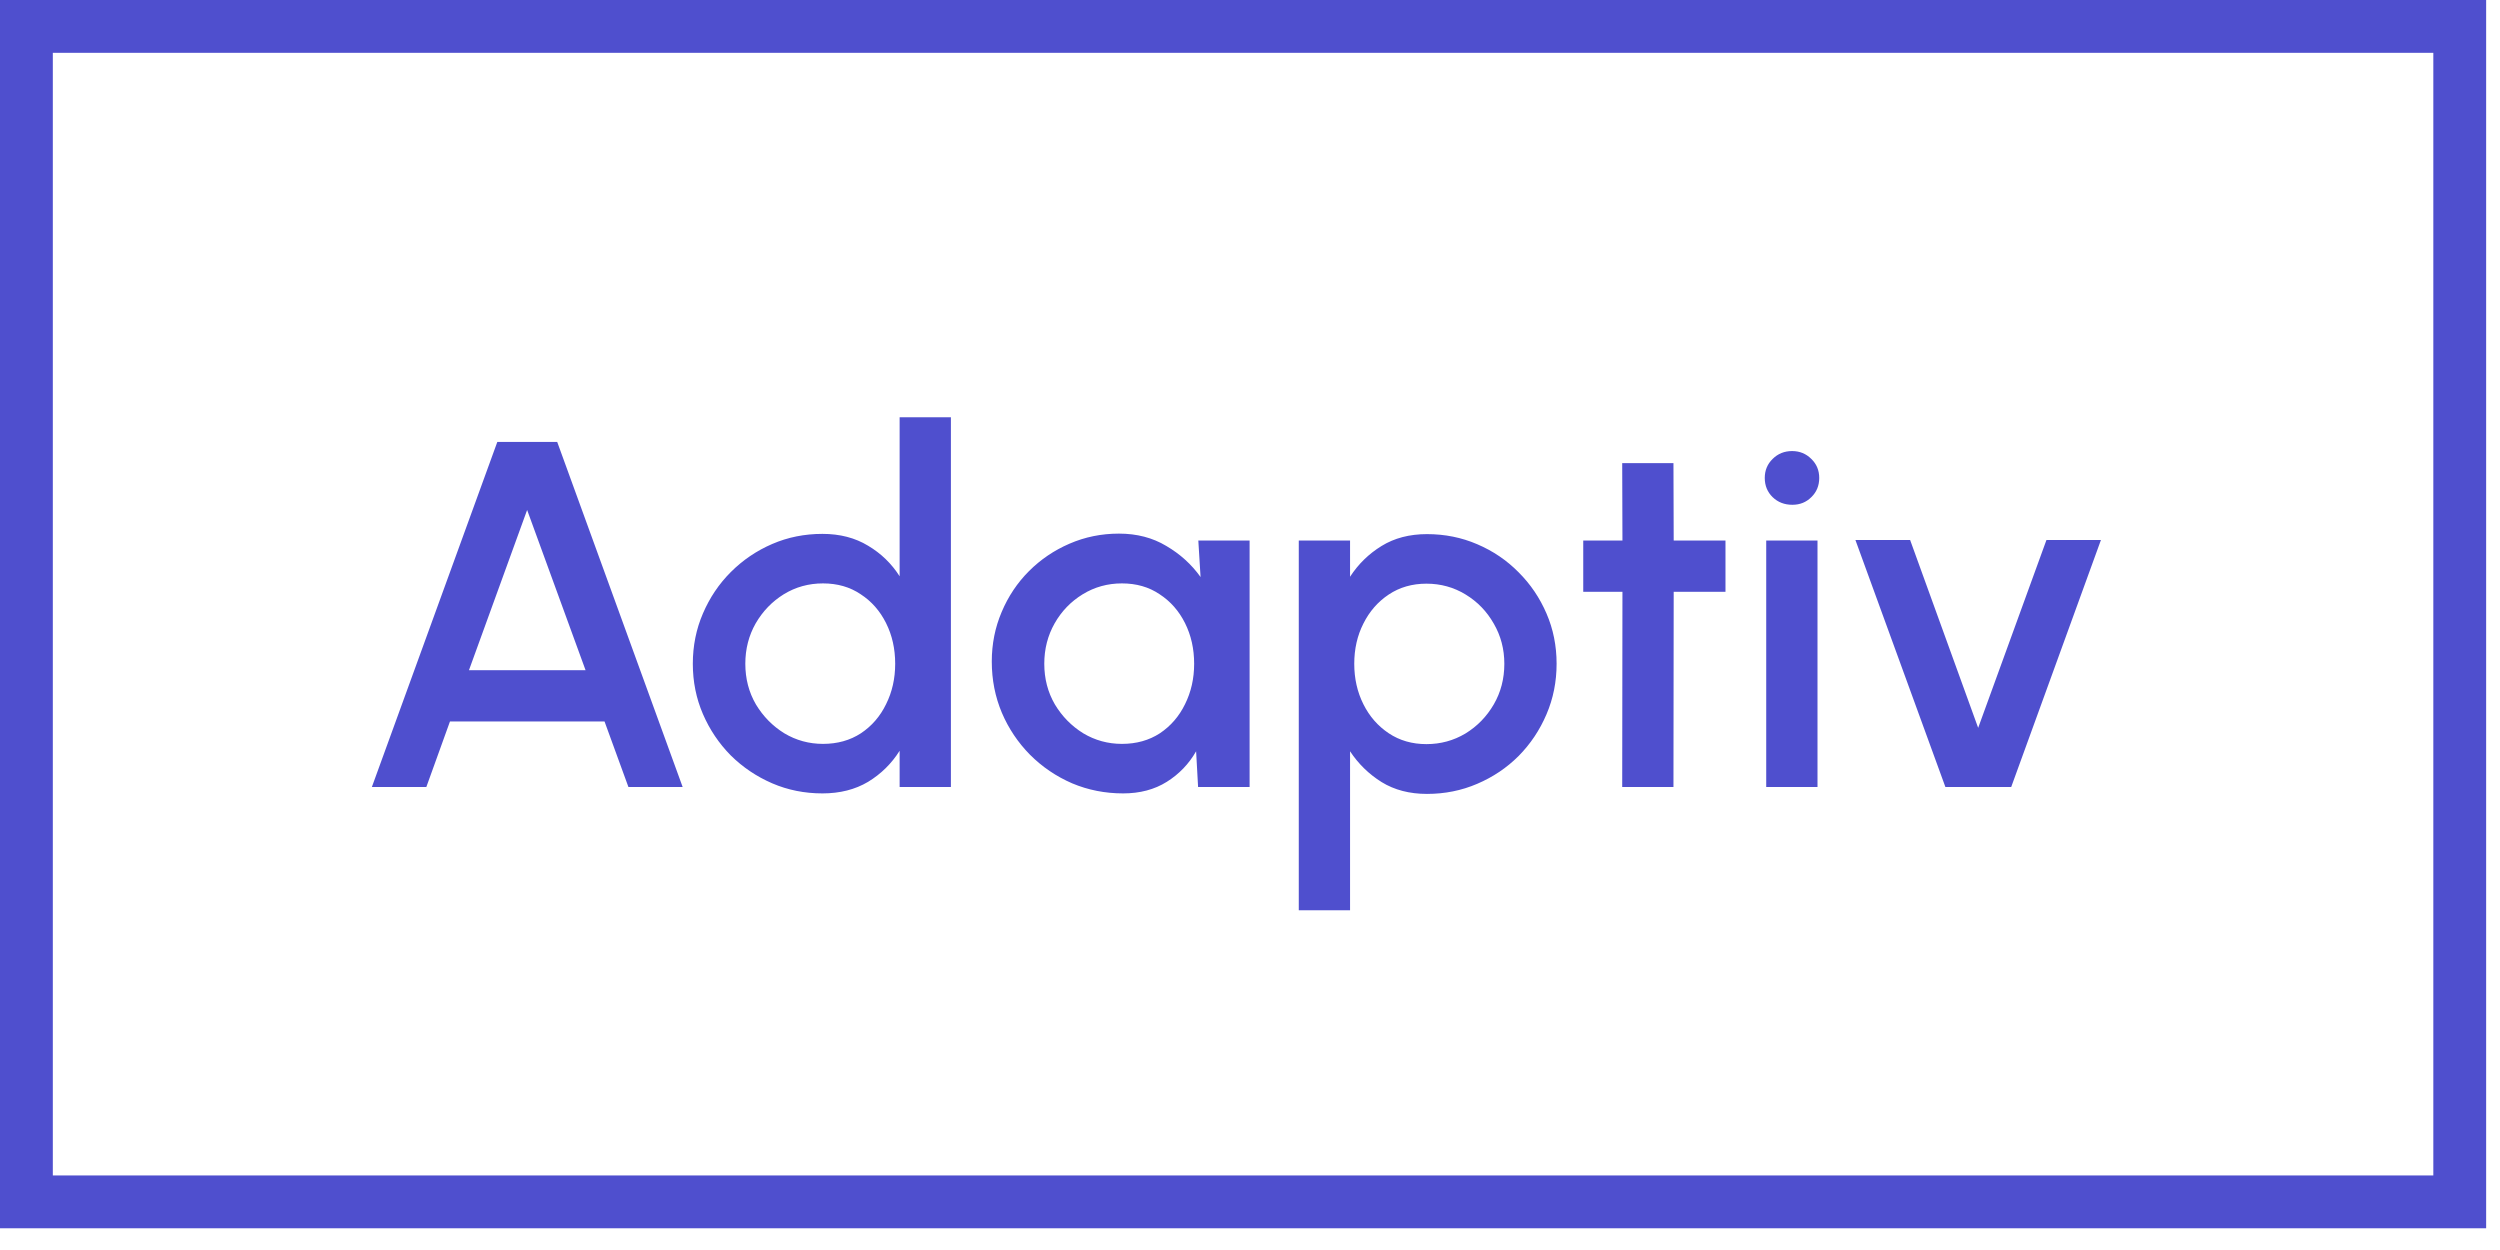
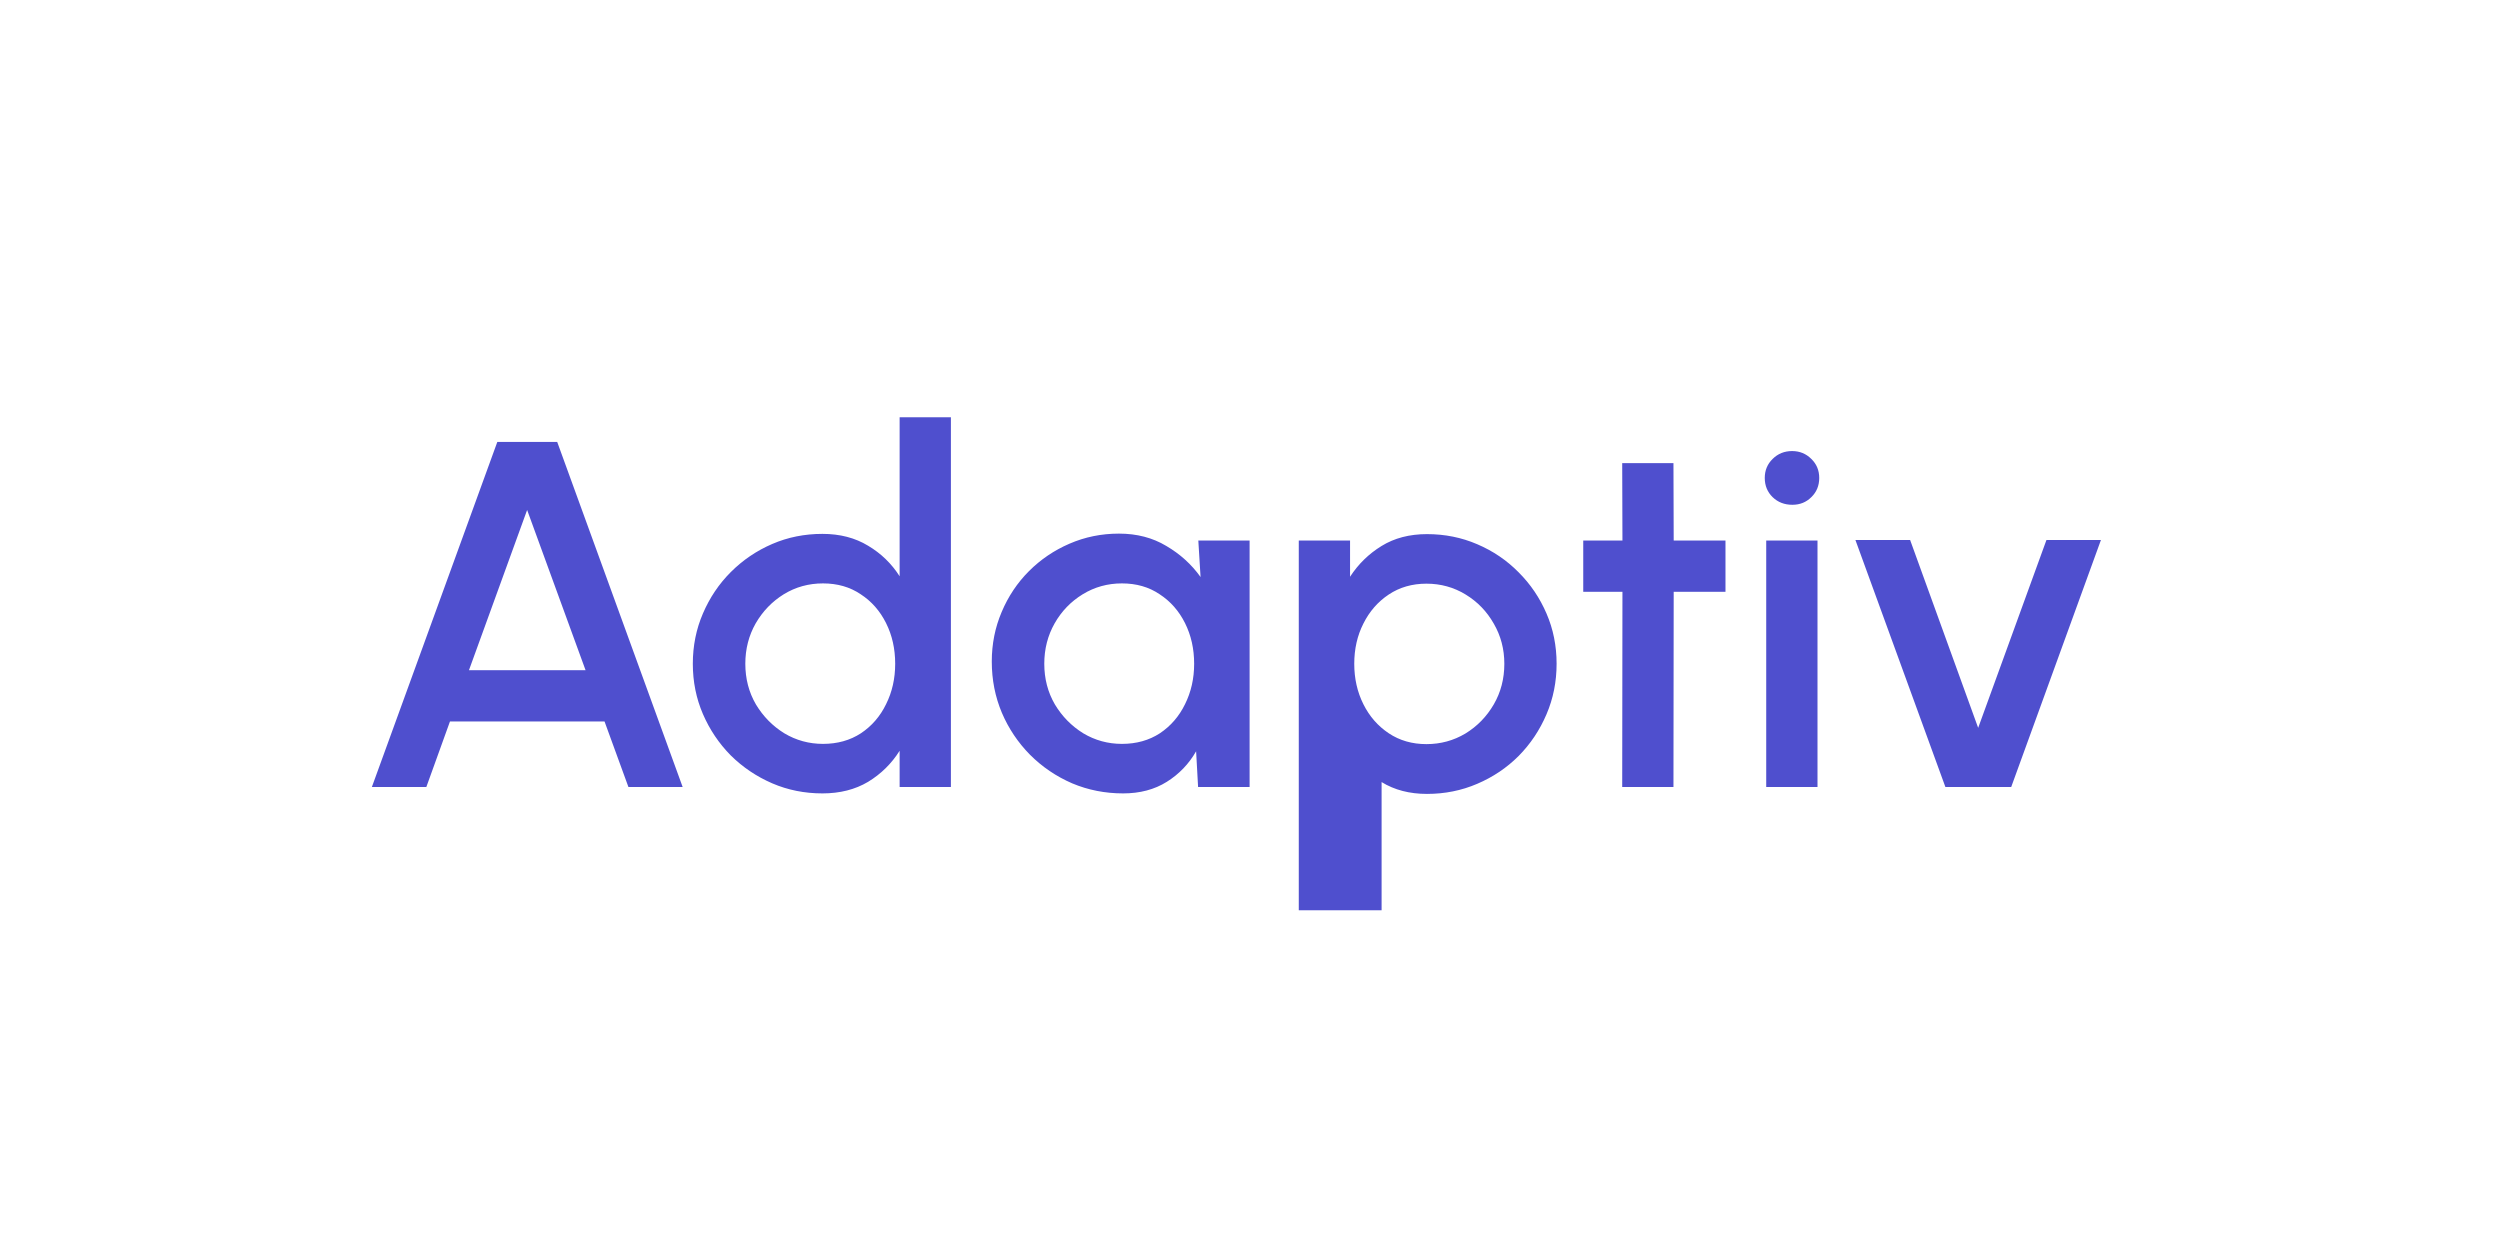
<svg xmlns="http://www.w3.org/2000/svg" width="94" height="47" viewBox="0 0 94 47" fill="none">
-   <path d="M18.699 16.617H20.951L25.668 29.592H23.629L22.73 27.126H16.919L16.03 29.592H13.982L18.699 16.617ZM17.633 25.199H22.017L19.82 19.175L17.633 25.199ZM33.826 15.69H35.754V29.592H33.826V28.229C33.523 28.711 33.128 29.1 32.64 29.397C32.152 29.687 31.58 29.832 30.925 29.832C30.252 29.832 29.622 29.706 29.035 29.453C28.448 29.199 27.929 28.85 27.478 28.405C27.033 27.954 26.684 27.435 26.43 26.848C26.177 26.261 26.05 25.631 26.05 24.958C26.05 24.284 26.177 23.654 26.43 23.067C26.684 22.474 27.033 21.955 27.478 21.51C27.929 21.059 28.448 20.707 29.035 20.454C29.622 20.2 30.252 20.074 30.925 20.074C31.58 20.074 32.152 20.222 32.64 20.519C33.128 20.809 33.523 21.192 33.826 21.668V15.69ZM30.944 27.97C31.488 27.97 31.963 27.837 32.371 27.571C32.779 27.299 33.094 26.935 33.316 26.478C33.545 26.02 33.659 25.514 33.659 24.958C33.659 24.395 33.545 23.886 33.316 23.429C33.088 22.971 32.77 22.61 32.362 22.344C31.96 22.072 31.488 21.936 30.944 21.936C30.406 21.936 29.915 22.072 29.47 22.344C29.032 22.616 28.679 22.981 28.414 23.438C28.154 23.895 28.024 24.402 28.024 24.958C28.024 25.52 28.157 26.03 28.423 26.487C28.695 26.938 29.05 27.299 29.489 27.571C29.934 27.837 30.419 27.97 30.944 27.97ZM45.057 20.324H46.985V29.592H45.048L44.974 28.248C44.702 28.724 44.334 29.107 43.871 29.397C43.408 29.687 42.861 29.832 42.231 29.832C41.551 29.832 40.912 29.706 40.312 29.453C39.713 29.193 39.185 28.835 38.728 28.378C38.277 27.92 37.924 27.395 37.671 26.802C37.418 26.203 37.291 25.56 37.291 24.874C37.291 24.213 37.415 23.592 37.662 23.012C37.909 22.425 38.252 21.912 38.691 21.473C39.129 21.035 39.636 20.692 40.21 20.444C40.791 20.191 41.412 20.064 42.073 20.064C42.747 20.064 43.34 20.219 43.853 20.528C44.372 20.831 44.801 21.22 45.141 21.696L45.057 20.324ZM42.184 27.97C42.728 27.97 43.204 27.837 43.612 27.571C44.019 27.299 44.334 26.935 44.557 26.478C44.785 26.02 44.9 25.514 44.9 24.958C44.9 24.395 44.785 23.886 44.557 23.429C44.328 22.971 44.01 22.61 43.602 22.344C43.201 22.072 42.728 21.936 42.184 21.936C41.647 21.936 41.156 22.072 40.711 22.344C40.266 22.616 39.914 22.981 39.654 23.438C39.395 23.895 39.265 24.402 39.265 24.958C39.265 25.52 39.398 26.03 39.664 26.487C39.935 26.938 40.291 27.299 40.729 27.571C41.174 27.837 41.659 27.97 42.184 27.97ZM50.762 34.225H48.834V20.324H50.762V21.686C51.071 21.21 51.466 20.824 51.948 20.528C52.43 20.231 52.999 20.083 53.654 20.083C54.327 20.083 54.957 20.21 55.544 20.463C56.137 20.716 56.656 21.068 57.101 21.52C57.546 21.964 57.895 22.48 58.148 23.067C58.402 23.654 58.528 24.284 58.528 24.958C58.528 25.631 58.402 26.265 58.148 26.858C57.895 27.451 57.546 27.973 57.101 28.424C56.656 28.869 56.137 29.218 55.544 29.471C54.957 29.724 54.327 29.851 53.654 29.851C52.999 29.851 52.43 29.703 51.948 29.406C51.466 29.104 51.071 28.717 50.762 28.248V34.225ZM53.635 21.946C53.097 21.946 52.625 22.082 52.217 22.354C51.809 22.625 51.491 22.99 51.263 23.447C51.034 23.898 50.92 24.402 50.92 24.958C50.92 25.514 51.034 26.02 51.263 26.478C51.491 26.935 51.809 27.299 52.217 27.571C52.625 27.843 53.097 27.979 53.635 27.979C54.166 27.979 54.654 27.846 55.099 27.581C55.544 27.309 55.899 26.944 56.165 26.487C56.431 26.03 56.563 25.52 56.563 24.958C56.563 24.408 56.431 23.904 56.165 23.447C55.906 22.99 55.553 22.625 55.108 22.354C54.664 22.082 54.172 21.946 53.635 21.946ZM64.878 22.252H62.931L62.922 29.592H60.995L61.004 22.252H59.53V20.324H61.004L60.995 17.414H62.922L62.931 20.324H64.878V22.252ZM66.41 20.324H68.338V29.592H66.41V20.324ZM67.393 18.98C67.096 18.98 66.849 18.884 66.651 18.693C66.454 18.501 66.355 18.26 66.355 17.97C66.355 17.686 66.454 17.448 66.651 17.256C66.849 17.059 67.093 16.96 67.383 16.96C67.668 16.96 67.909 17.059 68.106 17.256C68.304 17.448 68.403 17.686 68.403 17.97C68.403 18.26 68.304 18.501 68.106 18.693C67.915 18.884 67.677 18.98 67.393 18.98ZM75.621 29.592H73.147L69.764 20.305H71.821L74.379 27.367L76.946 20.305H78.995L75.621 29.592Z" fill="#4F4FCE" />
-   <rect x="0.993" y="0.993" width="91.493" height="44.197" stroke="#4F4FCE" stroke-width="1.986" />
+   <path d="M18.699 16.617H20.951L25.668 29.592H23.629L22.73 27.126H16.919L16.03 29.592H13.982L18.699 16.617ZM17.633 25.199H22.017L19.82 19.175L17.633 25.199ZM33.826 15.69H35.754V29.592H33.826V28.229C33.523 28.711 33.128 29.1 32.64 29.397C32.152 29.687 31.58 29.832 30.925 29.832C30.252 29.832 29.622 29.706 29.035 29.453C28.448 29.199 27.929 28.85 27.478 28.405C27.033 27.954 26.684 27.435 26.43 26.848C26.177 26.261 26.05 25.631 26.05 24.958C26.05 24.284 26.177 23.654 26.43 23.067C26.684 22.474 27.033 21.955 27.478 21.51C27.929 21.059 28.448 20.707 29.035 20.454C29.622 20.2 30.252 20.074 30.925 20.074C31.58 20.074 32.152 20.222 32.64 20.519C33.128 20.809 33.523 21.192 33.826 21.668V15.69ZM30.944 27.97C31.488 27.97 31.963 27.837 32.371 27.571C32.779 27.299 33.094 26.935 33.316 26.478C33.545 26.02 33.659 25.514 33.659 24.958C33.659 24.395 33.545 23.886 33.316 23.429C33.088 22.971 32.77 22.61 32.362 22.344C31.96 22.072 31.488 21.936 30.944 21.936C30.406 21.936 29.915 22.072 29.47 22.344C29.032 22.616 28.679 22.981 28.414 23.438C28.154 23.895 28.024 24.402 28.024 24.958C28.024 25.52 28.157 26.03 28.423 26.487C28.695 26.938 29.05 27.299 29.489 27.571C29.934 27.837 30.419 27.97 30.944 27.97ZM45.057 20.324H46.985V29.592H45.048L44.974 28.248C44.702 28.724 44.334 29.107 43.871 29.397C43.408 29.687 42.861 29.832 42.231 29.832C41.551 29.832 40.912 29.706 40.312 29.453C39.713 29.193 39.185 28.835 38.728 28.378C38.277 27.92 37.924 27.395 37.671 26.802C37.418 26.203 37.291 25.56 37.291 24.874C37.291 24.213 37.415 23.592 37.662 23.012C37.909 22.425 38.252 21.912 38.691 21.473C39.129 21.035 39.636 20.692 40.21 20.444C40.791 20.191 41.412 20.064 42.073 20.064C42.747 20.064 43.34 20.219 43.853 20.528C44.372 20.831 44.801 21.22 45.141 21.696L45.057 20.324ZM42.184 27.97C42.728 27.97 43.204 27.837 43.612 27.571C44.019 27.299 44.334 26.935 44.557 26.478C44.785 26.02 44.9 25.514 44.9 24.958C44.9 24.395 44.785 23.886 44.557 23.429C44.328 22.971 44.01 22.61 43.602 22.344C43.201 22.072 42.728 21.936 42.184 21.936C41.647 21.936 41.156 22.072 40.711 22.344C40.266 22.616 39.914 22.981 39.654 23.438C39.395 23.895 39.265 24.402 39.265 24.958C39.265 25.52 39.398 26.03 39.664 26.487C39.935 26.938 40.291 27.299 40.729 27.571C41.174 27.837 41.659 27.97 42.184 27.97ZM50.762 34.225H48.834V20.324H50.762V21.686C51.071 21.21 51.466 20.824 51.948 20.528C52.43 20.231 52.999 20.083 53.654 20.083C54.327 20.083 54.957 20.21 55.544 20.463C56.137 20.716 56.656 21.068 57.101 21.52C57.546 21.964 57.895 22.48 58.148 23.067C58.402 23.654 58.528 24.284 58.528 24.958C58.528 25.631 58.402 26.265 58.148 26.858C57.895 27.451 57.546 27.973 57.101 28.424C56.656 28.869 56.137 29.218 55.544 29.471C54.957 29.724 54.327 29.851 53.654 29.851C52.999 29.851 52.43 29.703 51.948 29.406V34.225ZM53.635 21.946C53.097 21.946 52.625 22.082 52.217 22.354C51.809 22.625 51.491 22.99 51.263 23.447C51.034 23.898 50.92 24.402 50.92 24.958C50.92 25.514 51.034 26.02 51.263 26.478C51.491 26.935 51.809 27.299 52.217 27.571C52.625 27.843 53.097 27.979 53.635 27.979C54.166 27.979 54.654 27.846 55.099 27.581C55.544 27.309 55.899 26.944 56.165 26.487C56.431 26.03 56.563 25.52 56.563 24.958C56.563 24.408 56.431 23.904 56.165 23.447C55.906 22.99 55.553 22.625 55.108 22.354C54.664 22.082 54.172 21.946 53.635 21.946ZM64.878 22.252H62.931L62.922 29.592H60.995L61.004 22.252H59.53V20.324H61.004L60.995 17.414H62.922L62.931 20.324H64.878V22.252ZM66.41 20.324H68.338V29.592H66.41V20.324ZM67.393 18.98C67.096 18.98 66.849 18.884 66.651 18.693C66.454 18.501 66.355 18.26 66.355 17.97C66.355 17.686 66.454 17.448 66.651 17.256C66.849 17.059 67.093 16.96 67.383 16.96C67.668 16.96 67.909 17.059 68.106 17.256C68.304 17.448 68.403 17.686 68.403 17.97C68.403 18.26 68.304 18.501 68.106 18.693C67.915 18.884 67.677 18.98 67.393 18.98ZM75.621 29.592H73.147L69.764 20.305H71.821L74.379 27.367L76.946 20.305H78.995L75.621 29.592Z" fill="#4F4FCE" />
</svg>